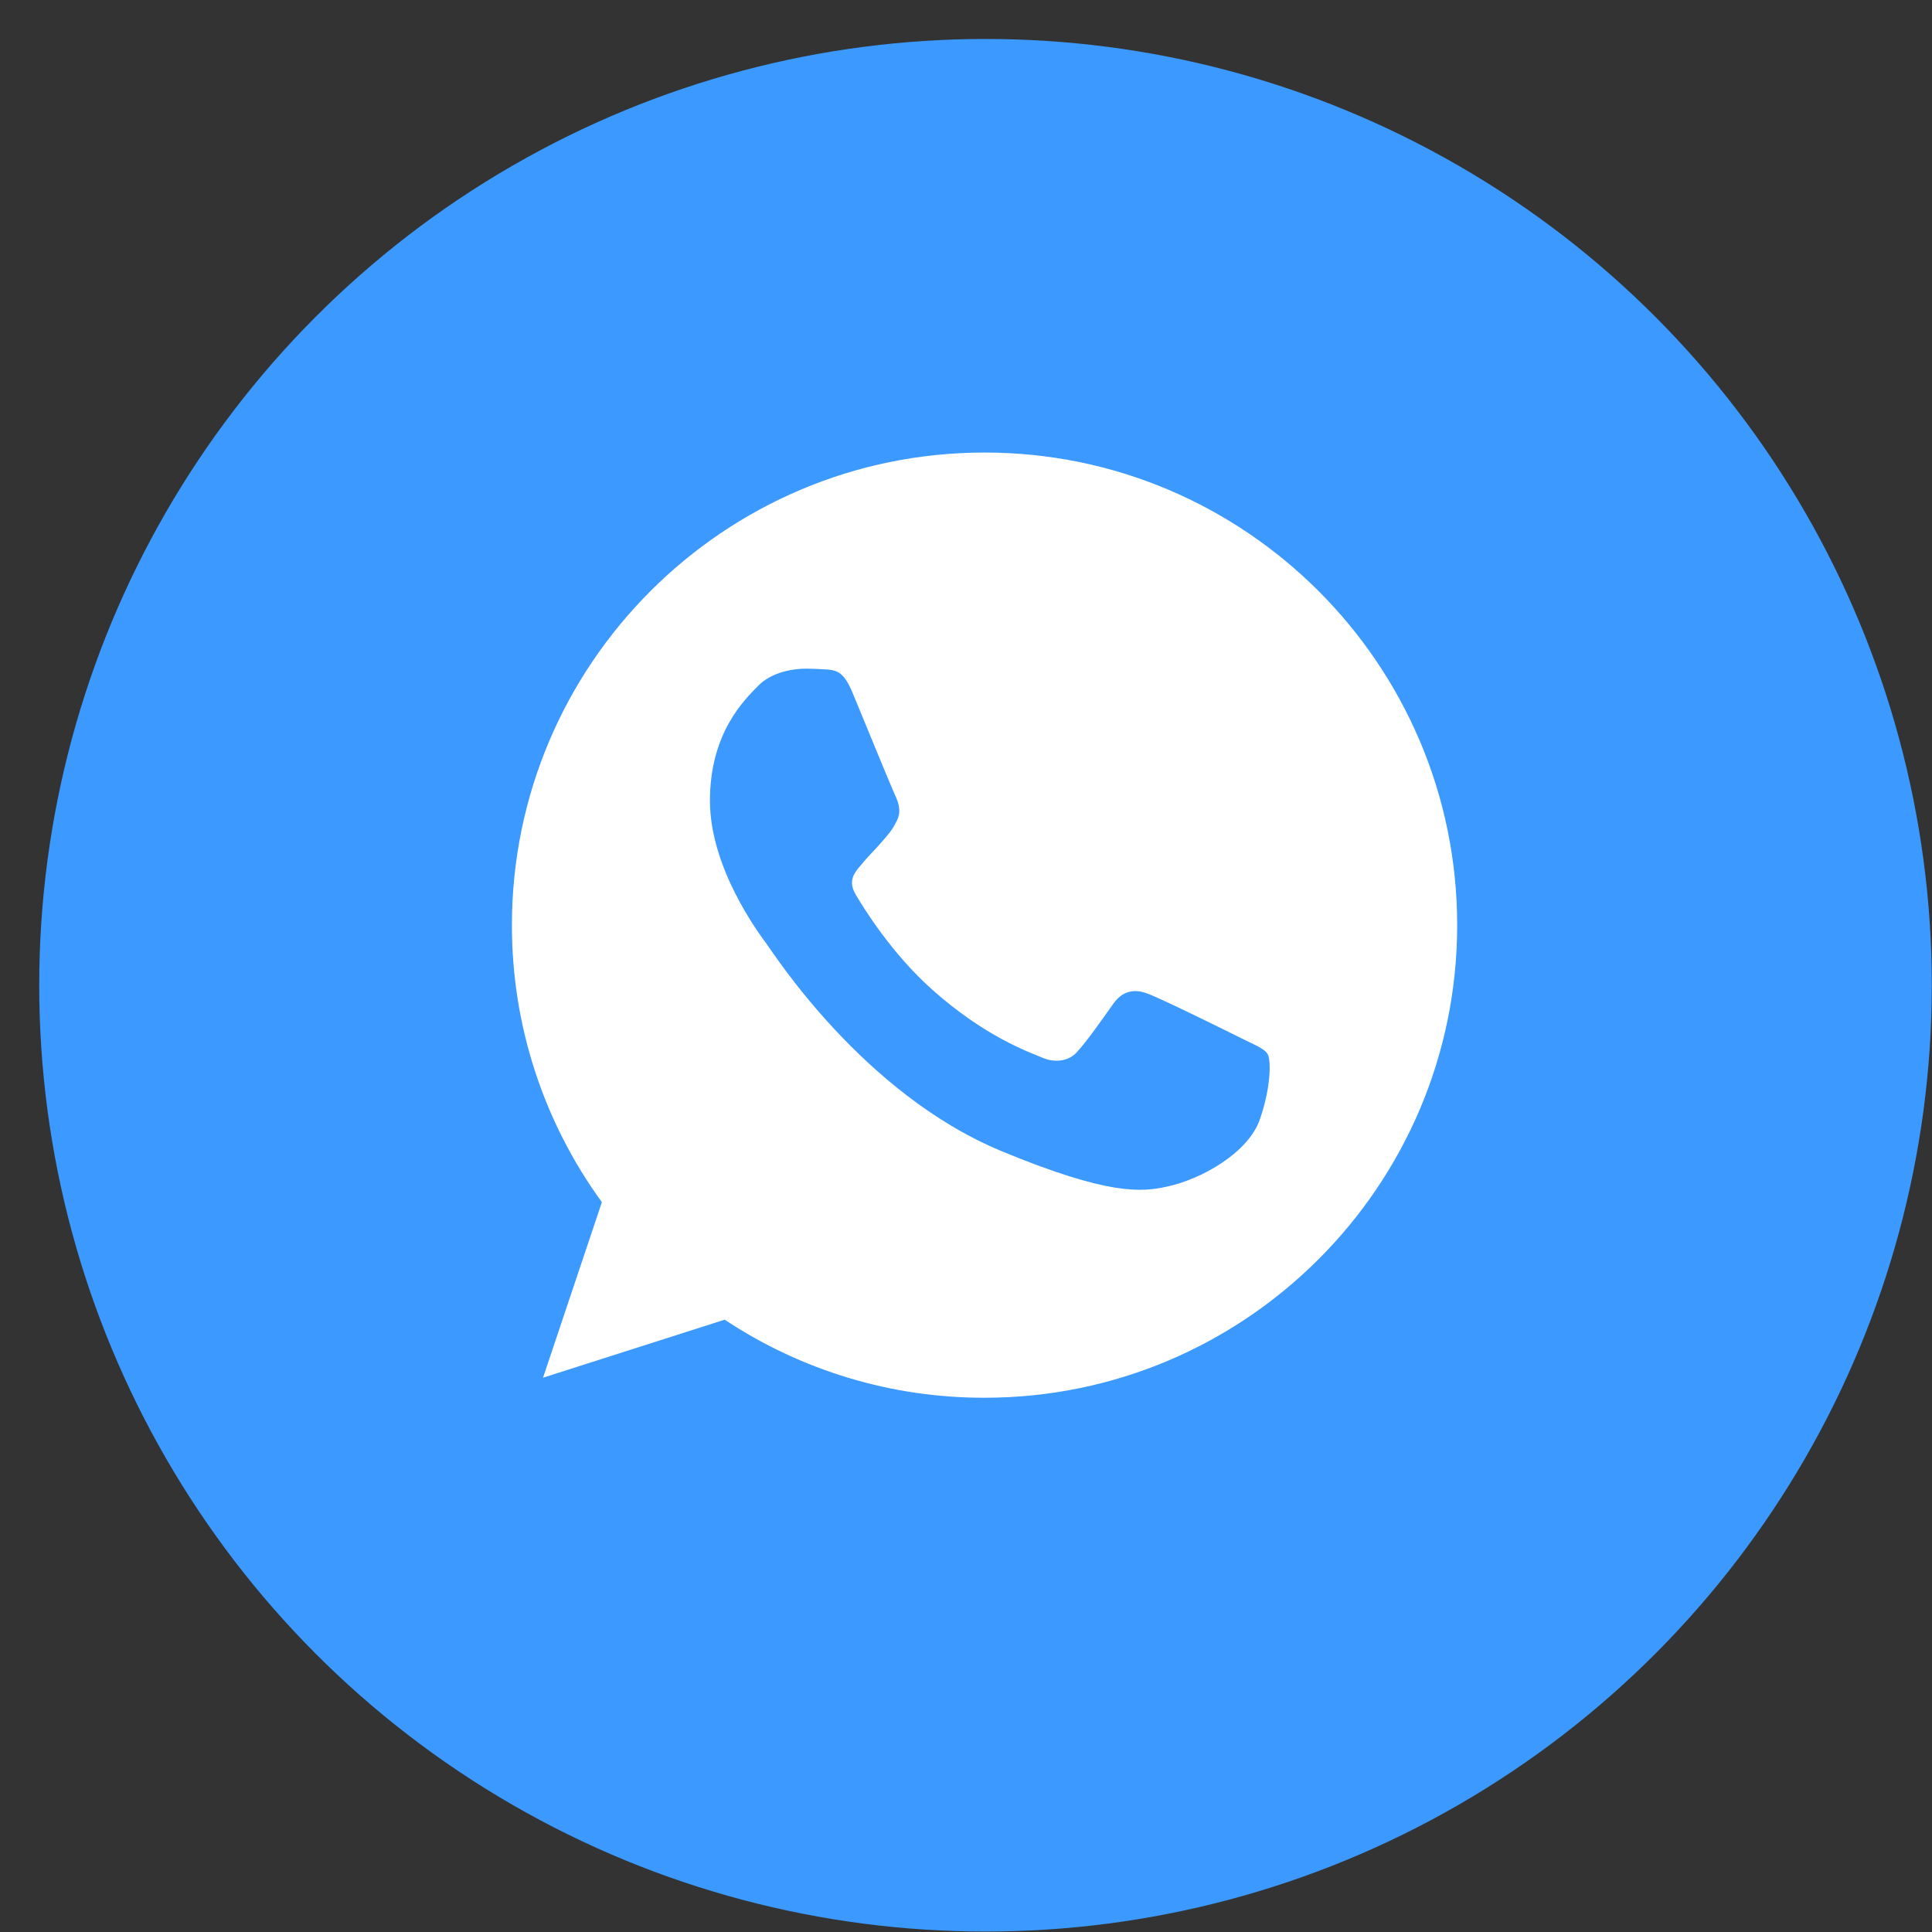
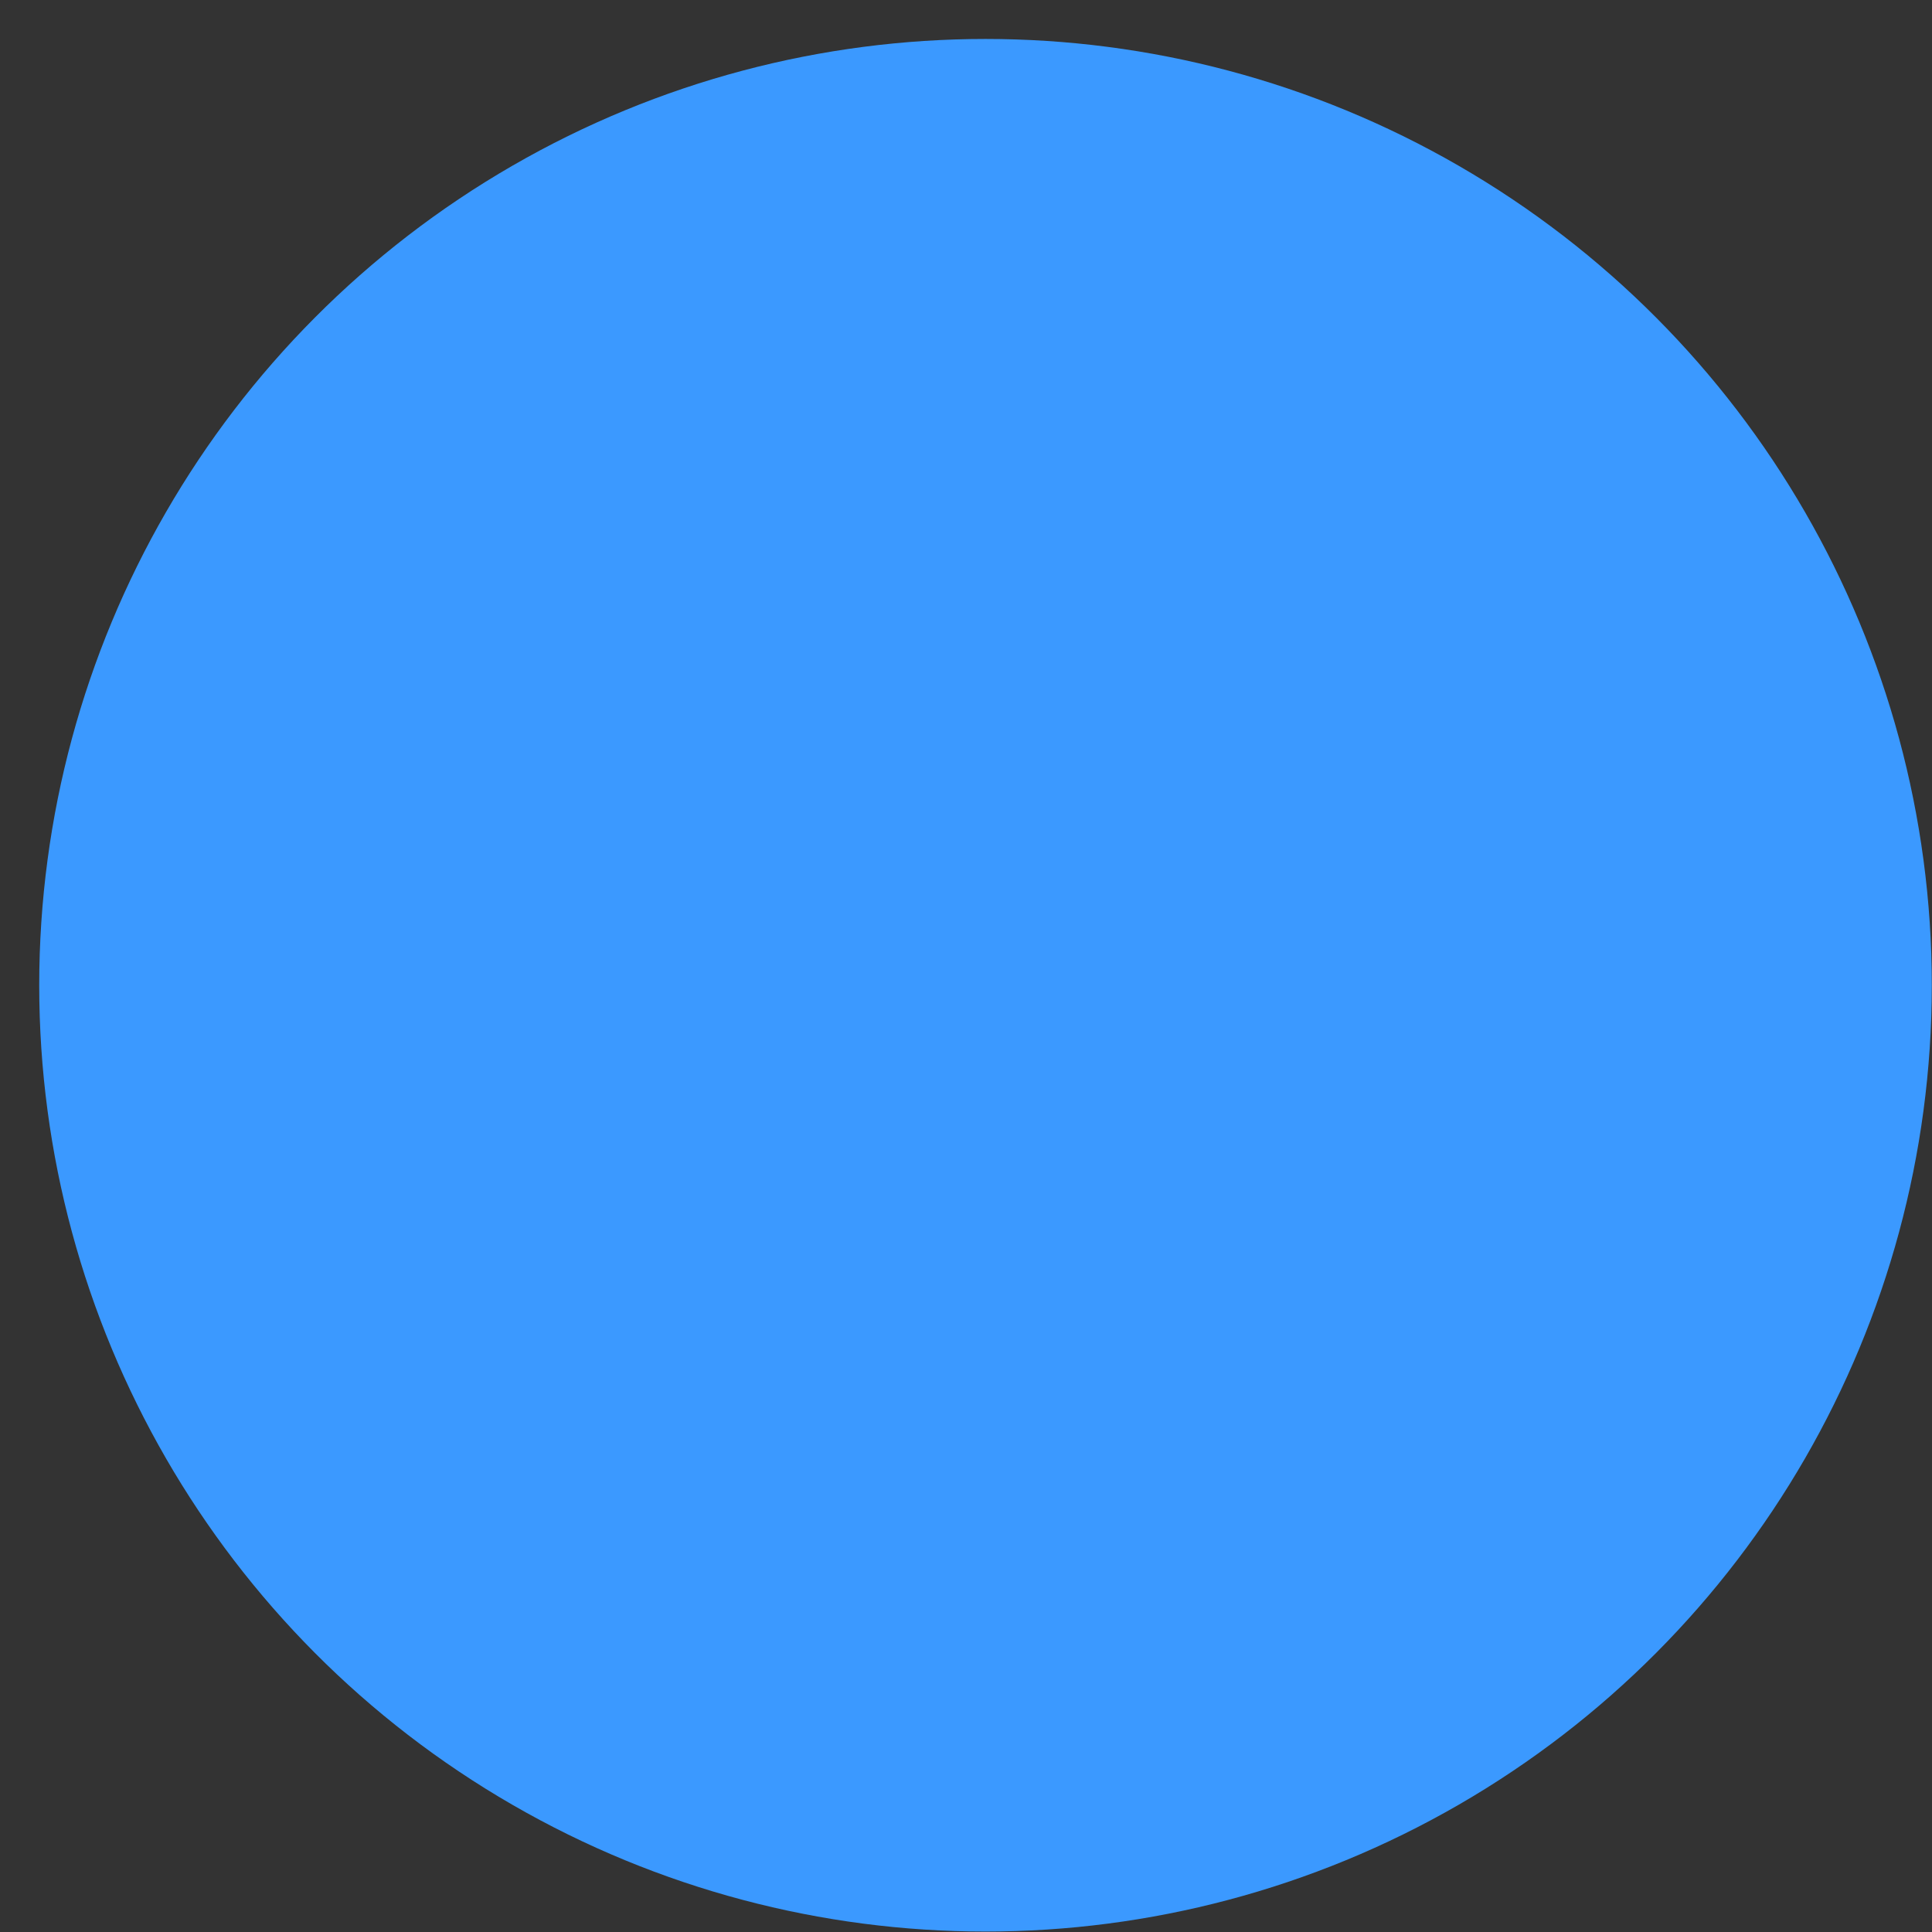
<svg xmlns="http://www.w3.org/2000/svg" id="icon-whatsapp" viewBox="0 0 30 30" fill="none">
  <rect x="0" y="0" width="30" height="30" fill="#333333" stroke="none" />
  <circle cx="15.303" cy="15.299" r="14.694" fill="#3B99FF" />
  <g clip-path="url(#clip0_46_223)">
-     <path d="M15.29 7.027H15.286C11.24 7.027 7.949 10.318 7.949 14.366C7.947 15.911 8.436 17.418 9.346 18.667L8.432 21.393L11.253 20.492C12.449 21.286 13.854 21.708 15.29 21.704C19.336 21.704 22.627 18.412 22.627 14.366C22.627 10.319 19.336 7.027 15.29 7.027ZM19.56 17.39C19.383 17.89 18.68 18.305 18.12 18.426C17.736 18.508 17.236 18.573 15.55 17.874C13.393 16.98 12.004 14.789 11.896 14.646C11.792 14.504 11.024 13.486 11.024 12.433C11.024 11.38 11.559 10.867 11.775 10.647C11.952 10.466 12.244 10.383 12.525 10.383C12.616 10.383 12.697 10.388 12.771 10.392C12.986 10.401 13.095 10.414 13.237 10.754C13.414 11.181 13.845 12.234 13.896 12.342C13.949 12.45 14.001 12.597 13.928 12.739C13.859 12.886 13.798 12.951 13.69 13.076C13.582 13.201 13.479 13.296 13.371 13.43C13.272 13.546 13.16 13.671 13.285 13.887C13.409 14.098 13.841 14.801 14.475 15.367C15.294 16.096 15.959 16.329 16.196 16.428C16.373 16.501 16.584 16.484 16.714 16.346C16.878 16.169 17.081 15.876 17.287 15.587C17.434 15.379 17.619 15.354 17.814 15.427C18.012 15.496 19.06 16.014 19.276 16.122C19.491 16.23 19.634 16.281 19.686 16.372C19.737 16.463 19.737 16.889 19.56 17.39Z" fill="white" />
-   </g>
+     </g>
  <defs>
    <clipPath id="clip0_46_223">
      <rect width="14.678" height="14.678" fill="white" transform="translate(7.949 7.027)" />
    </clipPath>
  </defs>
</svg>